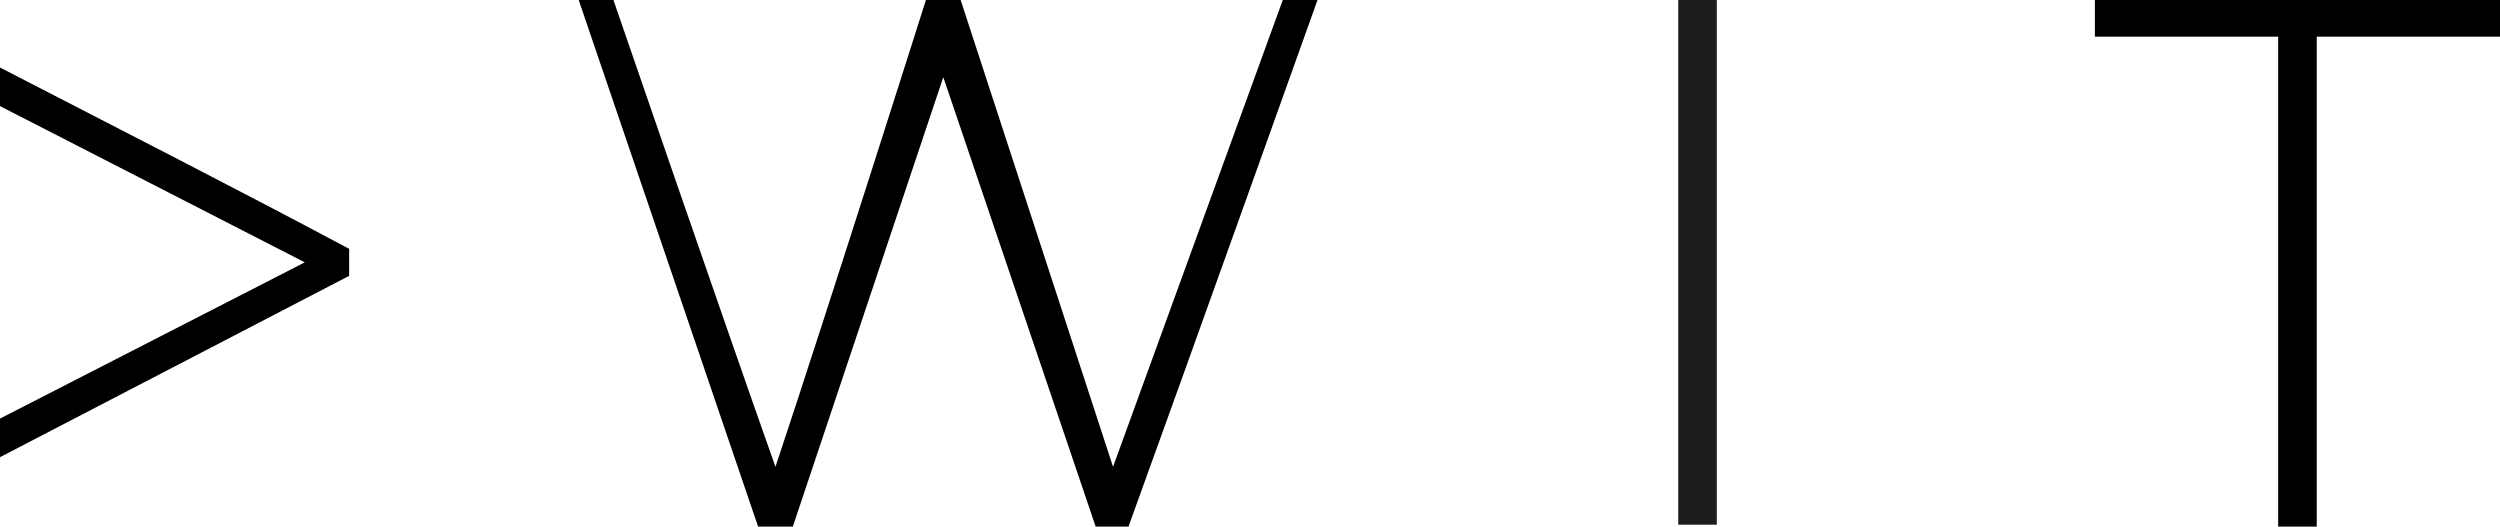
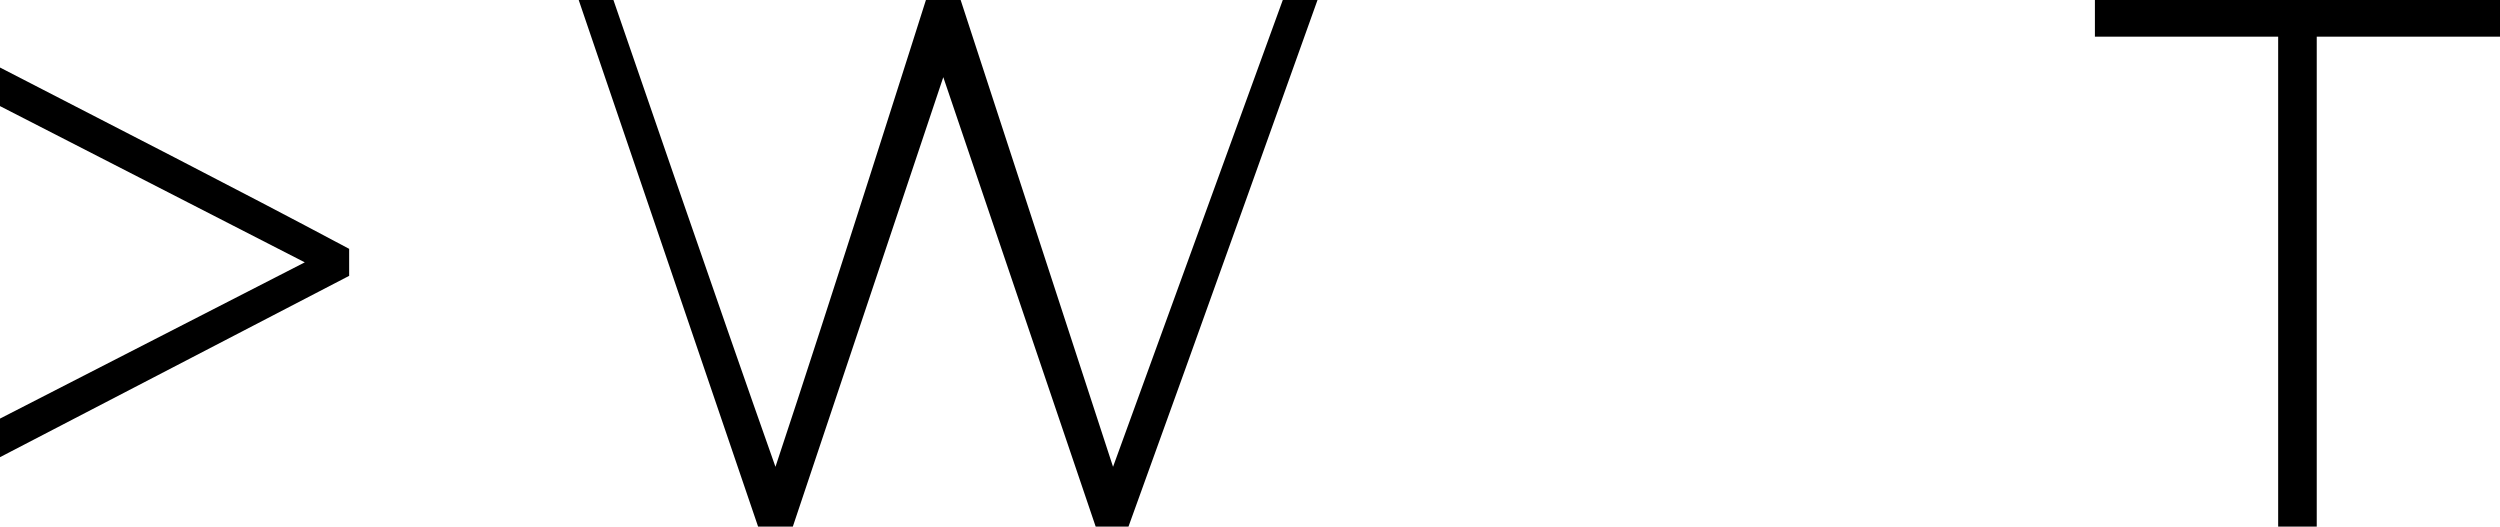
<svg xmlns="http://www.w3.org/2000/svg" id="Capa_1" data-name="Capa 1" version="1.1" viewBox="0 0 129.6 27.3">
  <defs>
    <style> .cls-1 { fill: #1d1d1b; } .cls-1, .cls-2 { stroke-width: 0px; } .cls-2 { fill: #000; } </style>
  </defs>
-   <polyline class="cls-1" points="89 0 87 0 87 27 87 27.2 89 27.2 89 26.9 89 0" />
  <path class="cls-2" d="M56.8,27.3l-7.9-23.3-7.8,23.3h-1.8L30,0h1.8s5.6,16.3,8.4,24.2C42.9,16.1,48,0,48,0h1.8l7.9,24.2L66.5,0h1.8s-6.5,18.2-9.8,27.3h-1.8Z" />
  <path class="cls-2" d="M108.6,1.9V0s0,0,0,0h21s0,1.9,0,1.9h-9.5v25.4h-2V1.9h-9.5" />
  <path class="cls-2" d="M18.1,14.4v-1.5C12.1,9.7,6,6.6,0,3.5c0,.7,0,1.4,0,2l15.8,8.1L0,21.7v2s18.1-9.4,18.1-9.4Z" />
</svg>